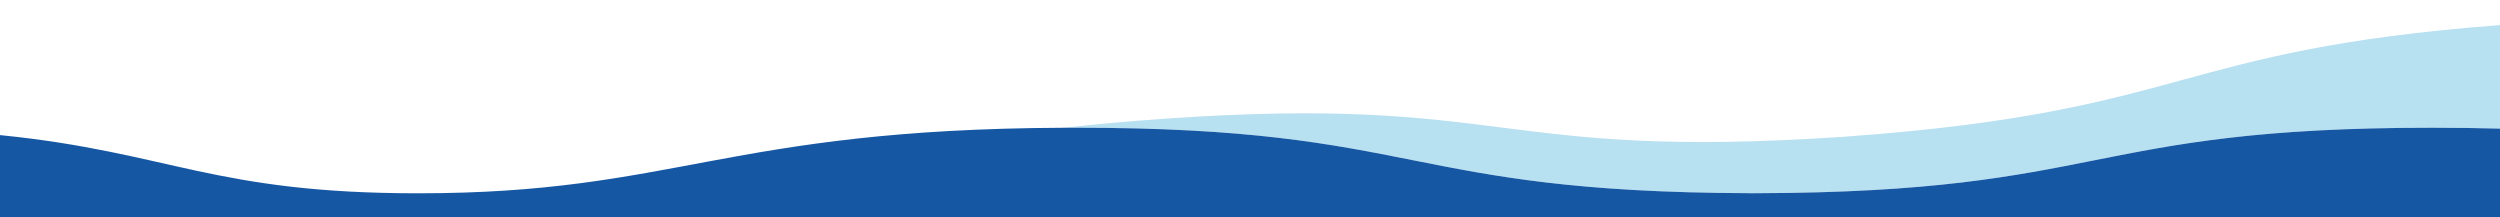
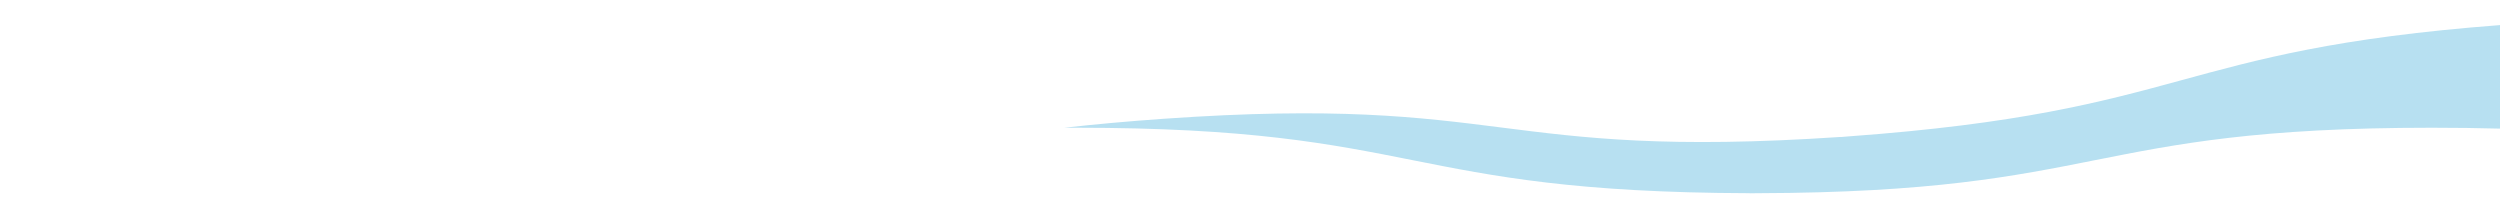
<svg xmlns="http://www.w3.org/2000/svg" id="Calque_2" data-name="Calque 2" viewBox="0 0 1929.06 167.74">
  <defs>
    <style>
      .cls-1 {
        fill: none;
      }

      .cls-2 {
        fill: #b7e0f1;
      }

      .cls-3 {
        fill: #1657a4;
      }
    </style>
  </defs>
  <g id="Calque_1-2" data-name="Calque 1">
    <g>
      <path class="cls-1" d="m1.4,104.38c129.95,13.3,163.37,44.77,321.43,44.77,198.13,0,237.15-49.44,498.18-50.58,23.37-2.63,48.83-4.97,76.85-6.93,266.67-18.7,254.23,32.02,522.43,14.02v.08c1.14-.08,2.02-.19,3.11-.27,1.13-.08,3.15-.25,3.15-.25,263.71-19.3,249.24-66.53,502.51-85.87V0H0v104.24c.47.05.93.09,1.4.14Z" />
      <path class="cls-2" d="m1423.4,105.48c-1.09.08-1.97.19-3.11.27v-.08c-268.21,18-255.76-32.73-522.43-14.02-28.02,1.97-53.48,4.3-76.85,6.93,3.04-.01,6.1-.02,9.2-.02,267.21,0,251.25,49.71,519.93,50.52v.08c1.14,0,2.02-.05,3.12-.05s3.16-.03,3.16-.03c268.68-.81,252.72-50.52,519.93-50.52,18.64,0,36.17.24,52.71.69V19.36c-253.27,19.34-238.81,66.58-502.51,85.87,0,0-2.01.17-3.15.25Z" />
-       <path class="cls-3" d="m1356.42,149.07s-2.02.03-3.16.03-1.98.05-3.12.05v-.08c-268.68-.81-252.72-50.52-519.93-50.52-3.1,0-6.16,0-9.2.02-261.03,1.14-300.05,50.58-498.18,50.58-158.06,0-191.48-31.47-321.43-44.77-.46-.05-.93-.09-1.4-.14v63.5h1929.06v-68.49c-16.55-.45-34.07-.69-52.71-.69-267.21,0-251.25,49.71-519.93,50.52Z" />
    </g>
  </g>
</svg>